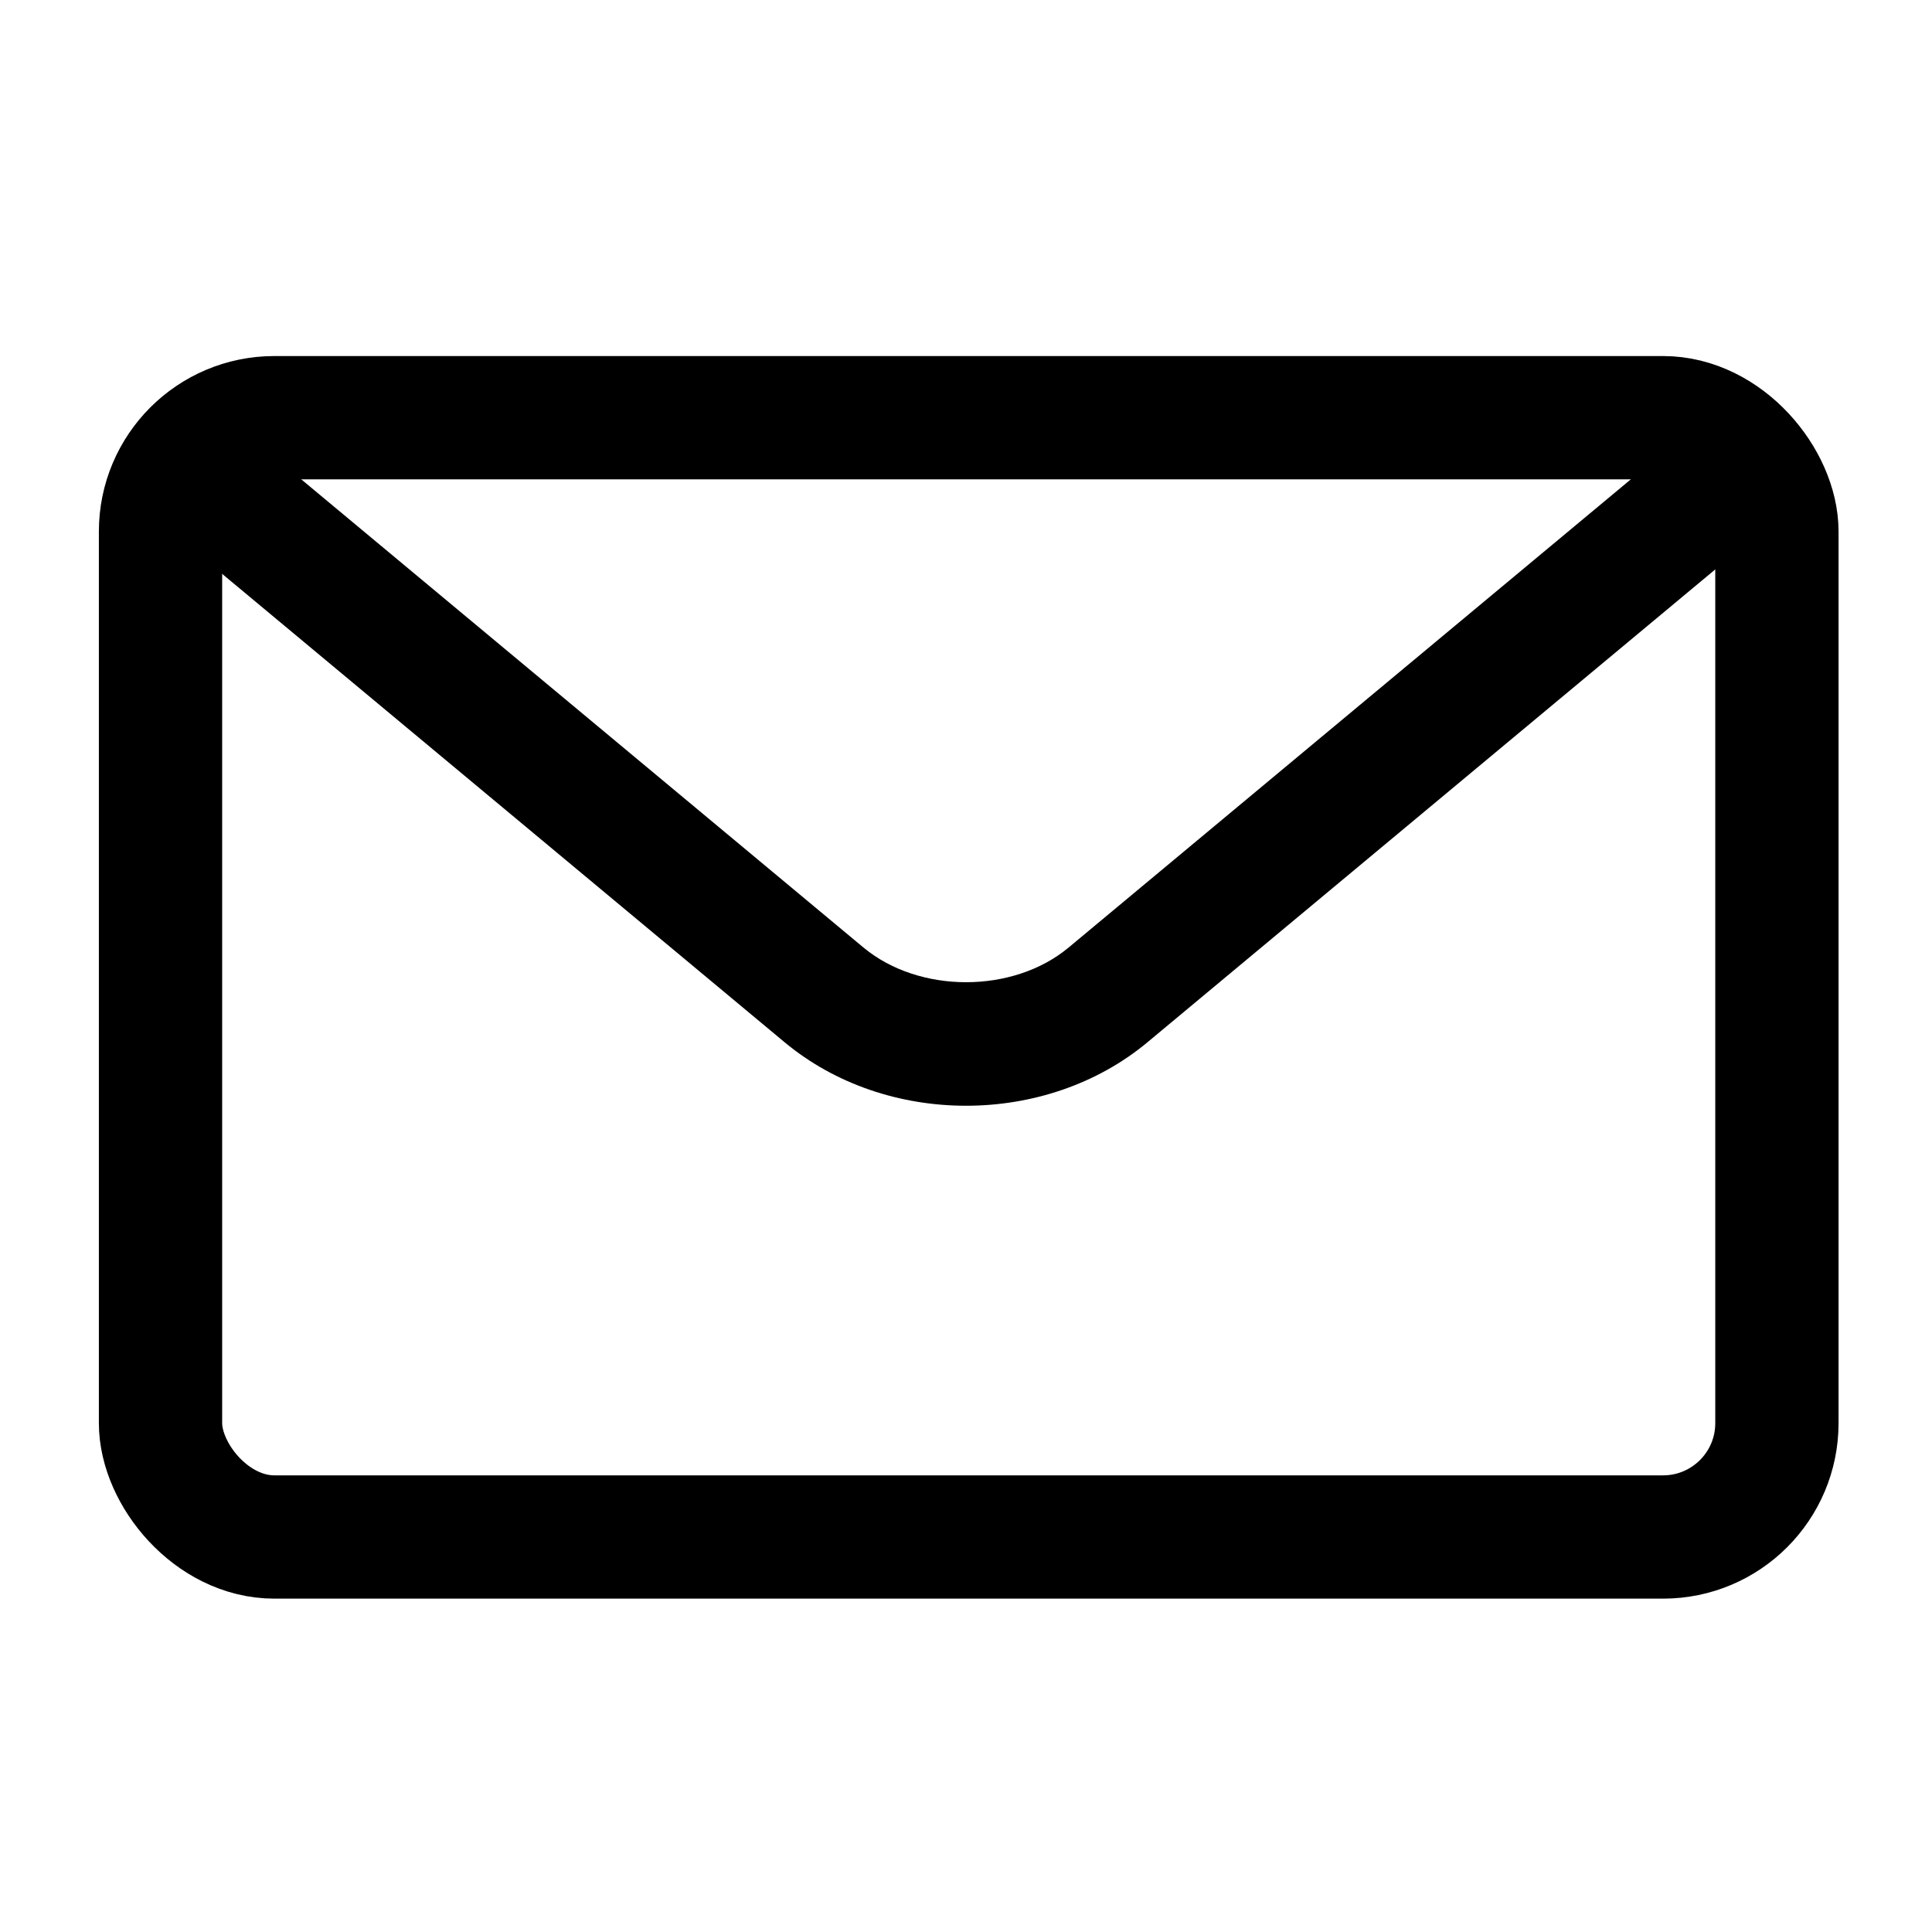
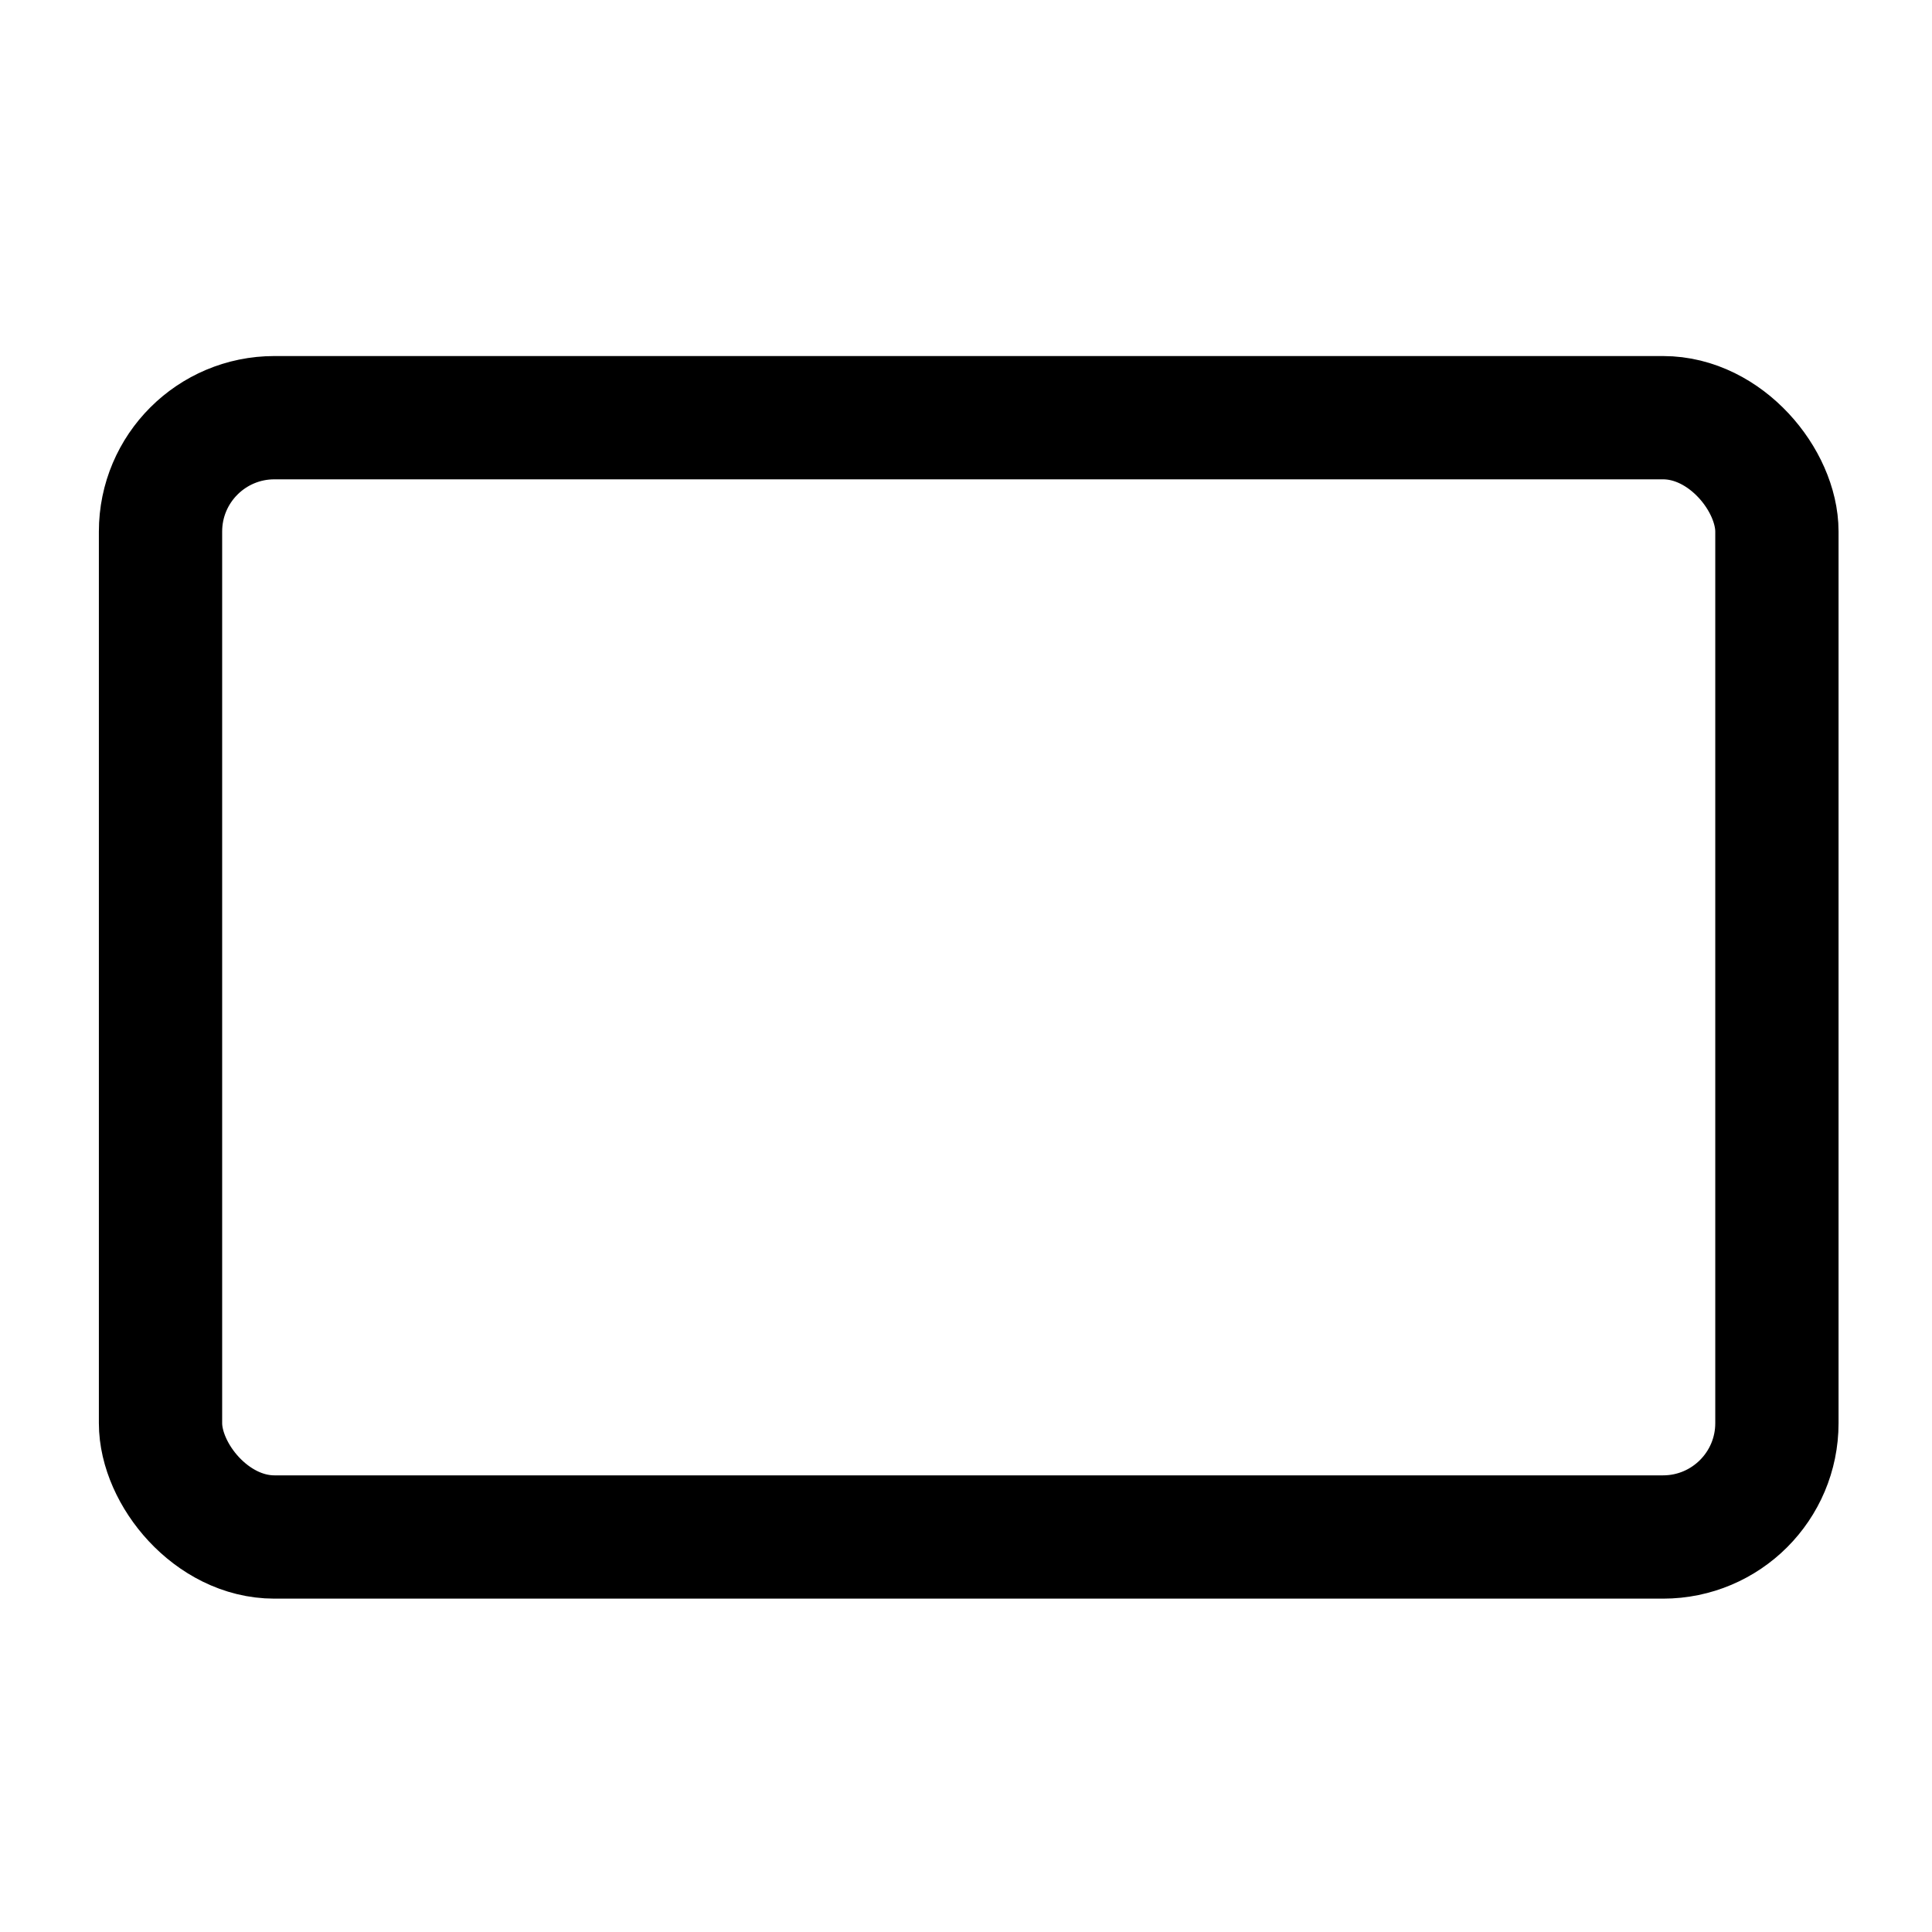
<svg xmlns="http://www.w3.org/2000/svg" id="_レイヤー_1" data-name="レイヤー 1" viewBox="0 0 31.342 31.342">
  <defs>
    <style>
      .cls-1 {
        fill: #000;
      }

      .cls-2, .cls-3 {
        fill: none;
      }

      .cls-3 {
        stroke: #000;
        stroke-width: 2px;
      }
    </style>
  </defs>
  <rect class="cls-2" width="31.342" height="31.342" />
  <g>
    <rect class="cls-3" x="2.604" y="6.776" width="26.222" height="18.158" rx="1.847" ry="1.847" />
-     <path class="cls-1" d="M15.672,17.938c-1.061,0-2.12-.344-2.945-1.031L1.965,7.945l1.279-1.537,10.762,8.962c.902.751,2.429.753,3.331,0l10.762-8.962,1.279,1.537-10.762,8.962c-.825.688-1.886,1.031-2.944,1.031Z" />
  </g>
</svg>